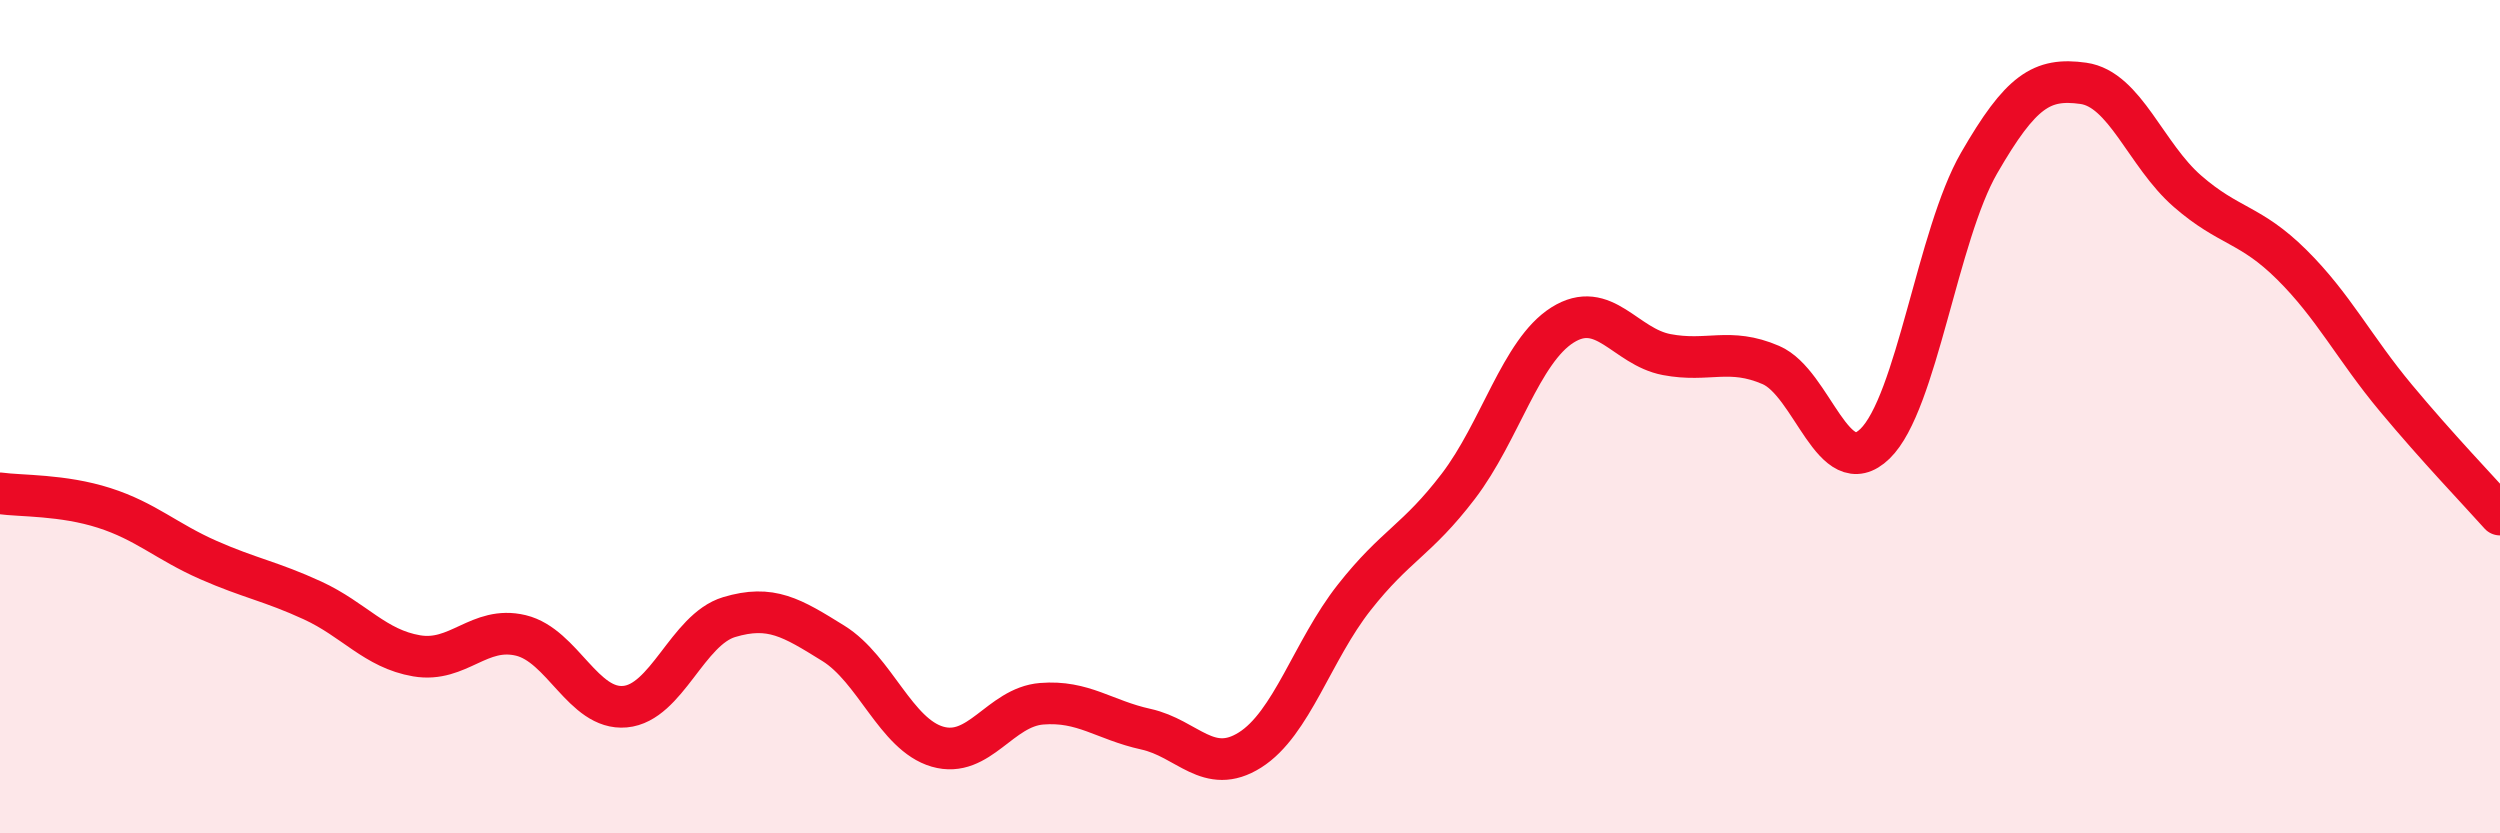
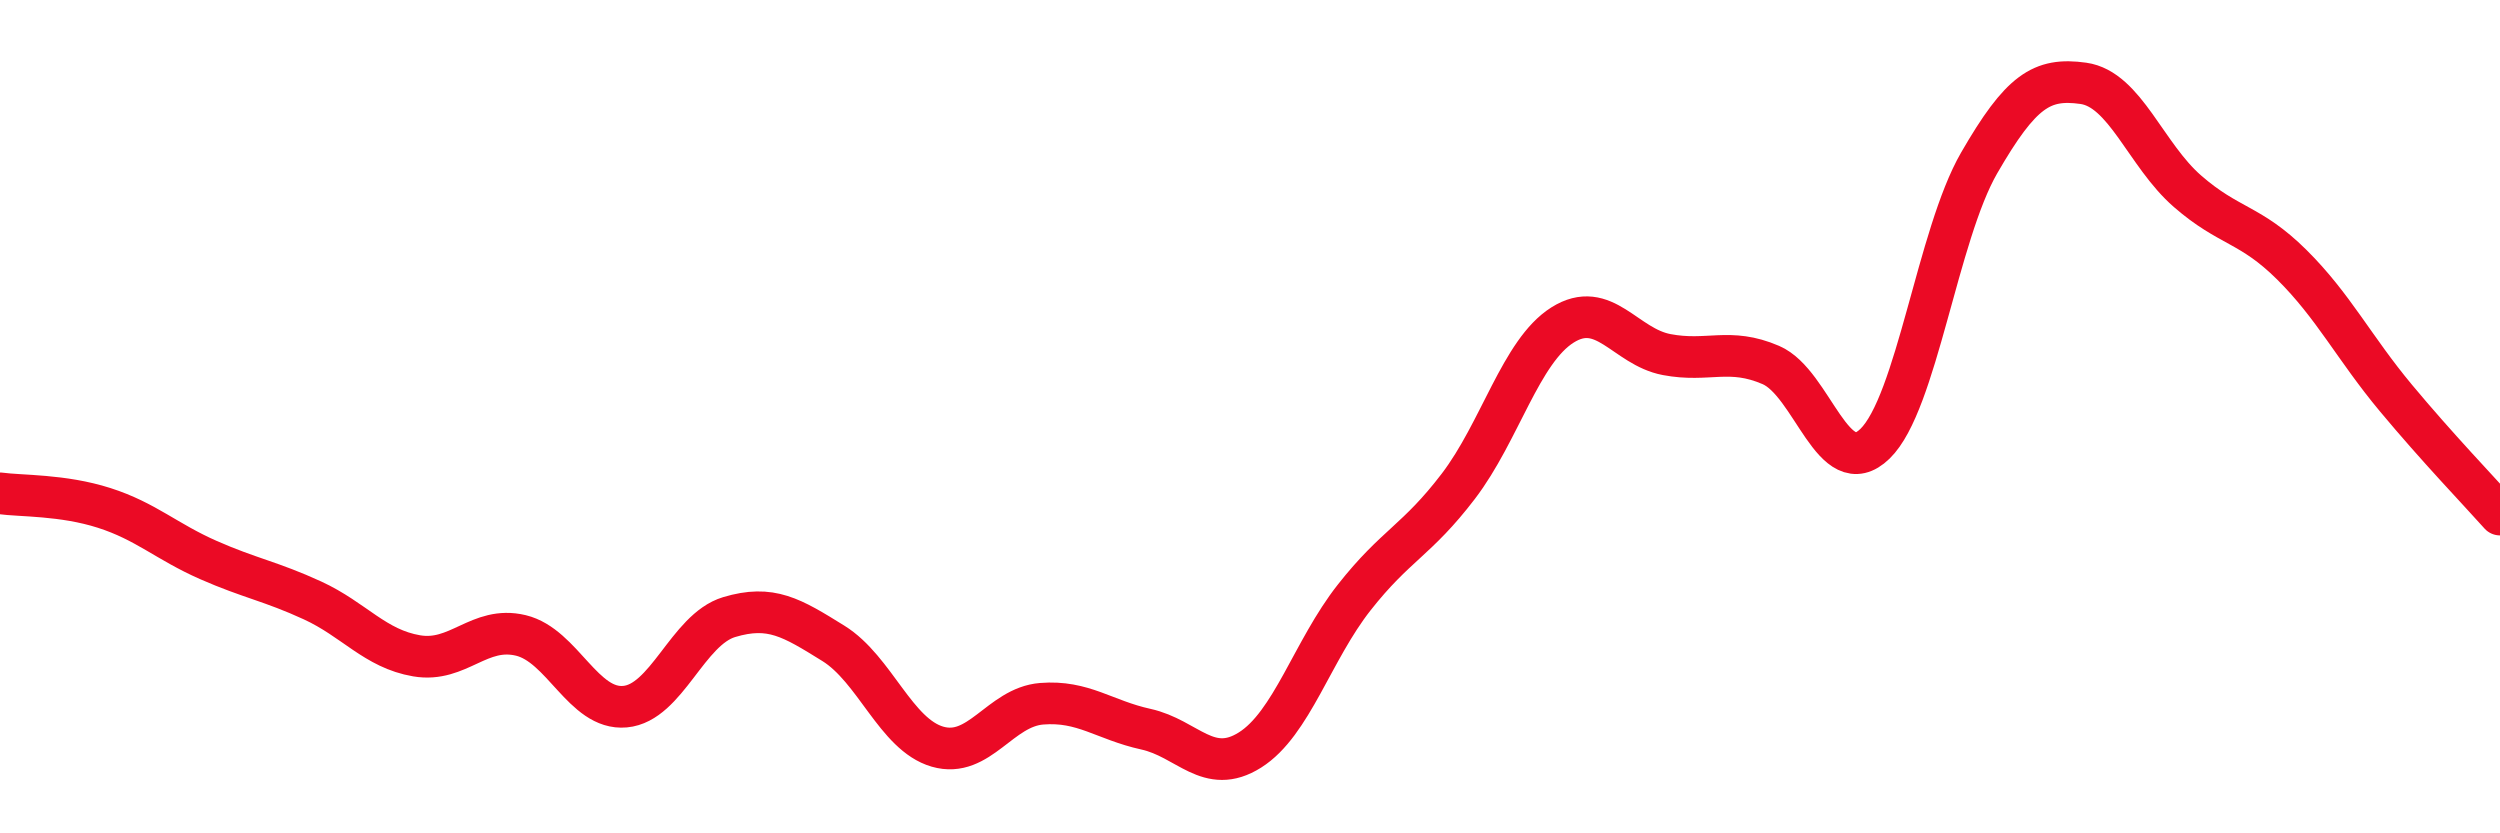
<svg xmlns="http://www.w3.org/2000/svg" width="60" height="20" viewBox="0 0 60 20">
-   <path d="M 0,11.84 C 0.5,11.91 1.5,11.87 2.5,12.19 C 3.5,12.51 4,13 5,13.44 C 6,13.88 6.5,13.95 7.5,14.41 C 8.5,14.87 9,15.57 10,15.74 C 11,15.91 11.5,15.01 12.5,15.25 C 13.5,15.49 14,17.05 15,16.96 C 16,16.87 16.5,15.11 17.5,14.81 C 18.5,14.51 19,14.82 20,15.44 C 21,16.06 21.5,17.63 22.5,17.92 C 23.5,18.21 24,16.97 25,16.89 C 26,16.81 26.5,17.28 27.5,17.5 C 28.5,17.72 29,18.63 30,18 C 31,17.37 31.5,15.61 32.5,14.34 C 33.5,13.07 34,12.98 35,11.67 C 36,10.36 36.5,8.43 37.5,7.8 C 38.5,7.17 39,8.32 40,8.51 C 41,8.7 41.5,8.33 42.5,8.76 C 43.5,9.19 44,11.62 45,10.65 C 46,9.68 46.5,5.64 47.5,3.91 C 48.5,2.18 49,1.86 50,2 C 51,2.14 51.5,3.72 52.5,4.59 C 53.5,5.46 54,5.36 55,6.35 C 56,7.34 56.5,8.35 57.5,9.55 C 58.5,10.75 59.5,11.79 60,12.35L60 20L0 20Z" fill="#EB0A25" opacity="0.1" stroke-linecap="round" stroke-linejoin="round" />
  <path d="M 0,11.84 C 0.5,11.91 1.5,11.87 2.5,12.19 C 3.5,12.51 4,13 5,13.44 C 6,13.88 6.5,13.95 7.5,14.41 C 8.5,14.87 9,15.57 10,15.74 C 11,15.91 11.5,15.01 12.5,15.25 C 13.5,15.49 14,17.05 15,16.96 C 16,16.87 16.5,15.11 17.5,14.81 C 18.5,14.51 19,14.82 20,15.44 C 21,16.06 21.5,17.63 22.5,17.92 C 23.5,18.21 24,16.97 25,16.89 C 26,16.81 26.5,17.28 27.5,17.5 C 28.5,17.72 29,18.63 30,18 C 31,17.37 31.5,15.61 32.5,14.34 C 33.5,13.07 34,12.98 35,11.67 C 36,10.36 36.5,8.43 37.5,7.8 C 38.5,7.17 39,8.32 40,8.51 C 41,8.7 41.5,8.33 42.5,8.76 C 43.5,9.19 44,11.62 45,10.65 C 46,9.68 46.5,5.64 47.5,3.91 C 48.5,2.18 49,1.86 50,2 C 51,2.14 51.5,3.72 52.5,4.59 C 53.5,5.46 54,5.36 55,6.35 C 56,7.34 56.5,8.35 57.5,9.55 C 58.5,10.75 59.5,11.79 60,12.35" stroke="#EB0A25" stroke-width="1" fill="none" stroke-linecap="round" stroke-linejoin="round" />
</svg>